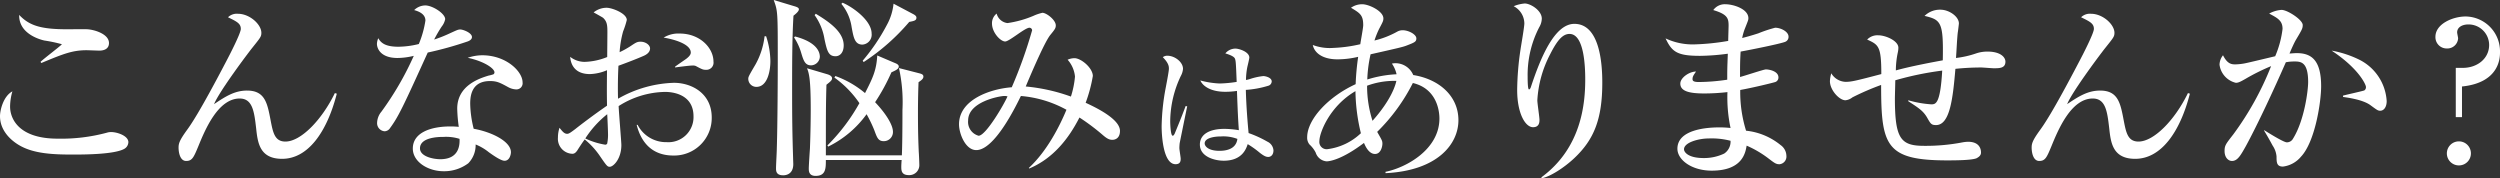
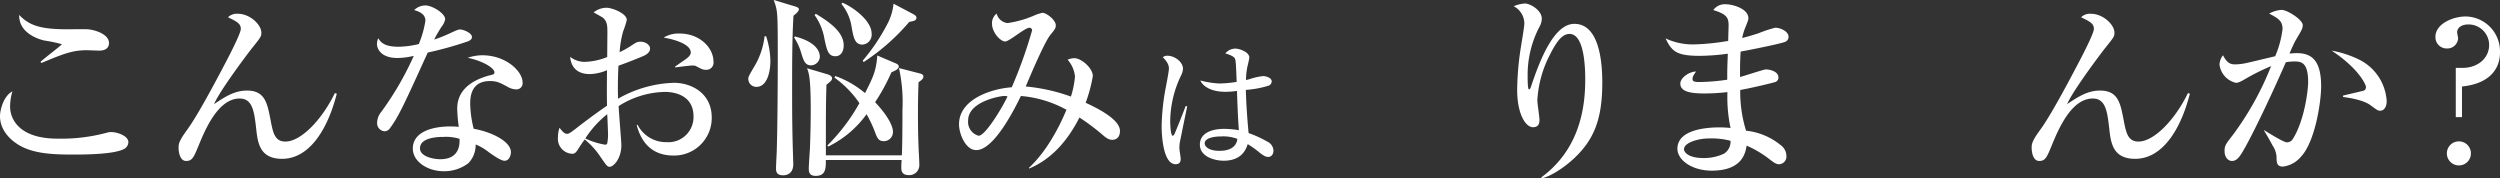
<svg xmlns="http://www.w3.org/2000/svg" viewBox="0 0 451.257 32.168">
  <rect x="0" y="0" width="451.257" height="32.168" fill="#333333" stroke="none" />
  <defs>
    <style>.cls-1{fill:#fff;}</style>
  </defs>
  <g id="レイヤー_2" data-name="レイヤー 2">
    <g id="レイヤー_1-2" data-name="レイヤー 1">
      <path class="cls-1" d="M22.472,26.848C20.687,27.898,14.981,27.898,13.126,27.898c-3.465,0-7.001-.14-9.591-1.646C1.995,25.377,0,23.592,0,20.967c0-1.015.56-3.57,2.24-4.48a10.163,10.163,0,0,0-.42,2.73c0,2.38,1.75,5.811,8.575,5.811a31.692,31.692,0,0,0,8.927-1.085,2.327,2.327,0,0,1,.734-.105c1.155,0,3.115.7,3.115,1.82A1.437,1.437,0,0,1,22.472,26.848ZM17.957,9.136c-.351,0-1.996-.07-2.311-.07-2.556,0-4.166.63-8.191,2.31l-.14-.21C7.876,10.606,11.166,8.121,11.166,7.98a26.759,26.759,0,0,0-3.15-.665C7.7,7.246,3.36,6.3,3.465,2.695c1.82,1.925,3.886,2.59,8.682,2.59.595,0,3.149-.035,3.64,0,1.226.07,3.886.84,3.886,2.485C19.672,8.996,18.481,9.136,17.957,9.136Z" />
      <path class="cls-1" d="M60.794,16.907C59.009,23.873,55.579,28.668,50.923,28.668c-4.06,0-4.41-2.905-4.69-5.531-.35-2.975-.63-5.355-2.975-5.355-3.921,0-6.266,5.706-7.456,8.611-.84,2.03-1.12,2.66-2.205,2.66s-1.365-1.505-1.365-2.415c0-.735.175-1.295,1.4-3.01.699-.945,2.31-3.186,7.245-12.637.63-1.19,2.591-5.005,2.591-5.775,0-.98-.735-1.33-2.311-2.1a2.261,2.261,0,0,1,1.785-.63c2.135,0,4.235,1.925,4.235,3.431,0,.7-.175.875-1.68,2.765-.596.735-5.881,7.736-6.861,10.116,2.03-1.365,3.711-2.45,5.951-2.45,3.255,0,3.675,2.275,4.271,5.425.42,2.17.734,3.78,2.66,3.78,2.73,0,6.511-3.78,8.926-8.75Z" />
      <path class="cls-1" d="M84.383,7.491A64.006,64.006,0,0,1,77.207,9.486c-4.375,9.626-5.25,11.516-6.79,13.616a1.229,1.229,0,0,1-.98.595,1.47,1.47,0,0,1-1.365-1.61,3.272,3.272,0,0,1,.771-1.925,55.132,55.132,0,0,0,5.846-10.081,12.791,12.791,0,0,1-2.94.385c-3.081,0-3.711-1.75-3.711-2.555a2.702,2.702,0,0,1,.245-1.015c.561,1.05,1.61,1.54,3.641,1.54a15.875,15.875,0,0,0,3.676-.49,17.909,17.909,0,0,0,1.189-4.235c0-1.295-1.435-1.715-2.03-1.891A2.936,2.936,0,0,1,76.752.98c1.33,0,3.605,1.47,3.605,2.485a3.139,3.139,0,0,1-.63,1.33A23.834,23.834,0,0,0,78.362,7.141a23.795,23.795,0,0,0,2.521-.98c1.61-.735,1.785-.84,2.205-.84.49,0,2.101.595,2.101,1.365C85.188,7.141,84.698,7.386,84.383,7.491Zm8.786,8.646a3.225,3.225,0,0,1-1.4-.385c-1.54-.84-2.064-1.12-3.325-1.12-3.36,0-3.57,2.73-3.57,4.095a19.624,19.624,0,0,0,.63,4.516c3.325.595,6.721,2.31,6.721,4.235,0,.35-.21,1.541-1.155,1.541-.665,0-2.1-1.015-2.835-1.541a9.29,9.29,0,0,0-2.38-1.4,4.707,4.707,0,0,1-1.33,3.396,7.269,7.269,0,0,1-4.445,1.435c-2.801,0-5.566-1.68-5.566-4.096,0-2.8,3.081-3.99,6.791-3.99.63,0,1.05.035,1.505.07a27.337,27.337,0,0,1-.279-3.29c0-4.236,4.165-5.496,5.635-5.951a6.914,6.914,0,0,0,.91-.245.425.425,0,0,0,.176-.35c0-.7-1.855-1.995-4.831-2.625a8.269,8.269,0,0,1,2.625-.455c4.306,0,7.281,2.905,7.281,4.9A1.113,1.113,0,0,1,93.169,16.137ZM80.043,24.712c-.665,0-4.235,0-4.235,2.065,0,1.47,2.38,1.96,3.675,1.96,3.535,0,3.501-2.8,3.466-3.675A8.175,8.175,0,0,0,80.043,24.712Z" />
      <path class="cls-1" d="M121.539,28.073c-3.815,0-5.811-2.345-6.615-5.531h.175a5.748,5.748,0,0,0,5.216,3.116,4.529,4.529,0,0,0,4.865-4.656c0-4.166-4.096-4.411-5.11-4.411A15.986,15.986,0,0,0,111.668,19.147c.035,1.12.49,6.44.49,7.036,0,2.485-1.435,3.92-2.1,3.92-.421,0-.561-.175-1.716-1.855a14.187,14.187,0,0,0-2.8-3.08c-.42.56-1.016,1.47-1.365,2.03-.245.315-.455.56-.875.56a2.701,2.701,0,0,1-2.591-2.94,5.531,5.531,0,0,1,.28-1.75c.595.735.875,1.085,1.4,1.085.279,0,.595-.21,1.47-.875.875-.7,3.501-2.695,5.706-4.201-.035-2.345-.035-3.01,0-6.405a8.523,8.523,0,0,1-3.081.7c-3.185,0-3.5-2.345-3.57-3.115a4.237,4.237,0,0,0,2.591.91,11.536,11.536,0,0,0,4.096-.875c0-.7.034-3.815.034-4.446,0-1.225-.034-1.925-.77-2.625-.07-.07-1.575-.91-1.716-.98a3.71,3.71,0,0,1,2.346-.84c.98,0,3.641,1.015,3.641,2.205a14.968,14.968,0,0,1-.665,2.065,18.464,18.464,0,0,0-.63,3.746,15.483,15.483,0,0,0,1.96-1.085c.945-.63,1.19-.805,1.82-.805.91,0,1.715.595,1.715,1.225,0,.7-.665,1.12-1.155,1.331-1.189.525-3.01,1.225-4.551,1.785-.14,2.73-.104,5.215-.069,5.951a21.502,21.502,0,0,1,10.081-2.871c3.186,0,6.825,1.89,6.825,6.266A6.775,6.775,0,0,1,121.539,28.073Zm-11.936-7.456a18.078,18.078,0,0,0-3.956,4.375,13.194,13.194,0,0,0,3.57,1.12.378.378,0,0,0,.386-.21,8.177,8.177,0,0,0,.14-1.96C109.743,23.487,109.638,21.142,109.604,20.617Zm17.852-8.016c-.561,0-.7-.07-1.891-.7a1.467,1.467,0,0,0-.63-.07c-.49,0-2.66.28-3.08.35V12.041c.28-.245,1.75-1.225,2.03-1.435.35-.28.805-.665.805-1.12,0-1.61-3.325-2.45-4.9-2.695a5.041,5.041,0,0,1,2.905-.735c3.605,0,6.091,2.555,6.091,5.075A1.287,1.287,0,0,1,127.455,12.601Z" />
      <path class="cls-1" d="M138.288,6.545a14.969,14.969,0,0,1,.77,4.48c0,1.785-.524,4.656-2.52,4.656a1.454,1.454,0,0,1-1.471-1.47c0-.35.141-.595,1.33-2.625a13.658,13.658,0,0,0,1.61-5.041Zm4.971-5.46c.489.14.944.28.944.595,0,.385-.665.91-.979,1.155-.245,3.956-.245,9.276-.245,13.372,0,5.286.035,7.736.175,12.251,0,.14.035,1.05.035,1.155,0,1.925-1.436,2.03-1.82,2.03-1.295,0-1.295-.805-1.295-1.295,0-.56.14-2.976.14-3.5.141-4.48.175-13.336.175-15.717,0-9.101,0-9.101-.734-11.131Zm.245,5.496c3.99,1.05,4.48,2.835,4.48,3.675a1.631,1.631,0,0,1-1.575,1.54c-1.086,0-1.365-.84-1.786-2.24a10.24,10.24,0,0,0-1.295-2.8ZM162.79,28.038c.07-1.645.105-4.48.105-8.191a28.389,28.389,0,0,0-.63-7.561l3.535.91c.56.14.875.245.875.63,0,.42-.385.665-.875,1.015-.035.84-.105,2.765-.105,5.601,0,3.5.07,5.25.141,6.931.035.385.104,1.995.104,2.311a1.803,1.803,0,0,1-1.89,1.925c-1.365,0-1.365-.875-1.365-1.54,0-.21.035-.945.07-1.19H149.069c0,1.505,0,2.87-1.855,2.87-1.226,0-1.226-.91-1.226-1.33,0-.595.176-3.115.21-3.64.105-2.695.141-5.356.141-6.966,0-5.671-.315-6.581-.665-7.491l3.675,1.085q.841.262.841.735c0,.35-.315.595-1.016,1.155-.104,3.746-.104,5.391-.104,12.741ZM147.249,2.485c2.38,1.436,5.04,3.255,5.04,5.706,0,1.365-.734,1.96-1.47,1.96-1.295,0-1.54-.98-1.995-3.08A10.183,10.183,0,0,0,147.039,2.73Zm14.211,8.856c.351.14.771.315.771.665,0,.455-.561.7-1.33,1.05A35.76,35.76,0,0,1,157.96,18.447c1.891,1.995,3.221,4.061,3.221,5.355a1.65,1.65,0,0,1-1.645,1.68c-1.016,0-1.226-.63-1.715-1.96a23.15,23.15,0,0,0-1.4-2.905,18.696,18.696,0,0,1-6.931,5.845l-.141-.21a34.194,34.194,0,0,0,5.776-7.631,18.294,18.294,0,0,0-4.516-4.62l.175-.28a17.566,17.566,0,0,1,5.355,3.081c1.4-2.73,2.065-4.13,2.205-6.791ZM152.079.49c1.785.735,5.251,3.186,5.251,5.566a1.792,1.792,0,0,1-1.646,1.995c-1.4,0-1.61-1.26-1.96-3.15A8.502,8.502,0,0,0,151.869.7Zm12.776,2.065c.525.28.561.49.561.63,0,.525-.42.595-1.296.77a38.221,38.221,0,0,1-8.226,7.246l-.175-.245a35.158,35.158,0,0,0,4.375-6.476A9.968,9.968,0,0,0,161.285.665Z" />
      <path class="cls-1" d="M200.794,25.237c-.525,0-.945-.175-1.75-.875a38.572,38.572,0,0,0-4.201-3.15c-1.925,3.781-4.726,7.386-9.065,9.206l-.07-.105c3.325-3.08,5.601-7.631,6.791-10.501a20.509,20.509,0,0,0-8.226-2.485c-.945,1.925-4.761,9.766-8.052,9.766-1.96,0-3.115-2.976-3.115-4.656,0-4.48,5.706-6.405,9.521-6.686a82.389,82.389,0,0,0,3.676-10.291.497.497,0,0,0-.49-.455c-.806,0-3.641,2.485-4.376,2.485-.84,0-2.38-1.61-2.38-3.255a2.203,2.203,0,0,1,.84-1.785,2.291,2.291,0,0,0,1.96,1.715,18.803,18.803,0,0,0,4.656-1.295,8.284,8.284,0,0,1,1.645-.56c.735,0,2.415,1.295,2.415,2.275,0,.49-.175.735-.98,1.715-1.155,1.4-4.131,8.576-4.445,9.311a32.74,32.74,0,0,1,8.155,1.82,16.456,16.456,0,0,0,.735-3.605,5.33,5.33,0,0,0-1.33-3.045,3.158,3.158,0,0,1,1.225-.28c1.226,0,3.326,1.785,3.326,3.22a26.212,26.212,0,0,1-1.296,4.831c2.45,1.12,6.196,3.081,6.196,5.076C202.159,24.993,201.249,25.237,200.794,25.237Zm-19.532-7.911c-.771,0-6.511,1.015-6.511,4.411a2.582,2.582,0,0,0,1.891,2.765c1.295,0,4.585-5.636,5.215-7.106A1.948,1.948,0,0,0,181.262,17.327Z" />
      <path class="cls-1" d="M212.933,25.86c-.026.262-.053.577-.053.866,0,.314.236,1.653.236,1.916,0,.315,0,.998-.918.998-2.336,0-2.52-5.59-2.52-6.85a40.168,40.168,0,0,1,.708-6.797c.315-1.627.604-3.202.604-3.596,0-.341,0-.971-1.102-2.073a1.296,1.296,0,0,1,.84-.263c1.312,0,2.808,1.129,2.808,2.362a3.161,3.161,0,0,1-.394,1.286,19.336,19.336,0,0,0-1.916,8.136c0,.341.053,2.651.446,2.651.105,0,.21-.053.394-.446.105-.289,1.076-2.546,1.942-4.908l.289.052C214.271,19.246,212.933,25.834,212.933,25.86Zm16.01,2.467c-.394,0-.735-.131-1.496-.709a17.768,17.768,0,0,0-2.23-1.601c-.263.761-.945,2.992-4.331,2.992-1.627,0-4.304-.709-4.304-2.913,0-1.89,1.784-2.835,4.436-2.835a16.621,16.621,0,0,1,2.598.236c-.131-1.811-.21-3.438-.341-7.086a13.963,13.963,0,0,1-2.126.157c-2.52,0-4.016-.971-4.488-2.047a15.504,15.504,0,0,0,3.518.551,23.032,23.032,0,0,0,3.044-.289c-.131-3.412-.157-3.805-.314-4.199-.184-.446-1.129-.761-1.732-.945a2.369,2.369,0,0,1,1.837-.866c.63,0,2.493.578,2.493,1.627,0,.184-.288,1.391-.341,1.601a12.648,12.648,0,0,0-.263,2.44,5.683,5.683,0,0,0,.893-.236,11.359,11.359,0,0,1,2.23-.473c.394,0,1.522.263,1.522.971a.842.842,0,0,1-.656.787,17.759,17.759,0,0,1-4.016.735c.079,3.097.342,6.141.499,7.794a19.785,19.785,0,0,1,3.386,1.548,1.88,1.88,0,0,1,1.103,1.575C229.861,28.038,229.31,28.327,228.942,28.327Zm-8.53-3.7c-1.443,0-2.965.341-2.965,1.26,0,.472.604,1.338,2.677,1.338,1.181,0,2.992-.289,3.228-2.152A7.112,7.112,0,0,0,220.412,24.626Z" />
-       <path class="cls-1" d="M250.09,31.258v-.245c3.78-.77,9.73-4.061,9.73-9.626,0-1.225-.385-5.355-4.795-6.406a33.587,33.587,0,0,1-6.44,8.821c.84,1.47.944,1.61.944,2.135,0,.49-.279,1.855-1.33,1.855-1.12,0-1.75-1.4-1.995-1.995-3.885,2.94-6.125,3.326-6.756,3.326a2.258,2.258,0,0,1-1.96-1.575,5.158,5.158,0,0,0-1.12-1.47,1.921,1.921,0,0,1-.42-1.295c0-3.255,3.851-7.351,8.751-9.591a45.394,45.394,0,0,1,.455-4.936,16.302,16.302,0,0,1-3.711.455c-2.939,0-4.235-1.33-4.48-2.59a8.767,8.767,0,0,0,3.746.525,25.671,25.671,0,0,0,4.83-.665c.07-.56.525-2.94.525-3.43,0-1.82-.561-2.17-2.205-3.15A3.419,3.419,0,0,1,245.924.77c1.155,0,3.781,1.225,3.781,2.555,0,.455-.105.63-.806,1.96a15.77,15.77,0,0,0-.805,2.03,16.272,16.272,0,0,0,4.061-1.575,1.987,1.987,0,0,1,1.05-.28c1.015,0,2.45.735,2.45,1.47,0,.595-.315.735-1.681,1.26-.699.28-1.295.42-6.58,1.61a23.876,23.876,0,0,0-.595,4.55,20.659,20.659,0,0,1,5.285-.945,5.478,5.478,0,0,0-.84-1.925,3.054,3.054,0,0,1,.7-.07,3.469,3.469,0,0,1,3.15,2.135c4.62.735,8.155,3.745,8.155,8.156C263.251,26.007,259.471,30.803,250.09,31.258Zm-5.426-14.807c-4.69,2.73-6.511,7.561-6.511,8.996a1.31,1.31,0,0,0,1.505,1.47,10.702,10.702,0,0,0,5.986-2.87A33.617,33.617,0,0,1,244.664,16.452Zm6.826-1.855a14.253,14.253,0,0,0-4.726.875,20.571,20.571,0,0,0,.979,6.336c3.431-3.851,4.166-6.511,4.306-7.211Z" />
      <path class="cls-1" d="M284.146,28.563c-1.785,1.68-4.271,3.29-5.811,3.605l-.141-.14c7.281-5.321,7.946-13.336,7.946-17.712,0-2.38-.21-8.191-2.835-8.191-1.226,0-2.206,1.12-3.501,3.675a20.33,20.33,0,0,0-2.311,8.296c0,.56.386,3.01.386,3.536,0,.35,0,1.33-1.155,1.33-1.4,0-2.87-2.485-2.87-6.721a51.9,51.9,0,0,1,.595-7.246c.105-.735.7-4.13.7-4.76a3.554,3.554,0,0,0-1.925-3.115,6.62,6.62,0,0,1,1.995-.49c1.05,0,3.08,1.26,3.08,2.73a3.18,3.18,0,0,1-.455,1.54,18.693,18.693,0,0,0-2.101,8.961c0,.42,0,2.275.245,2.275.175,0,.245-.21.315-.35,1.785-5.426,4.306-11.481,7.876-11.481,4.62,0,5.04,7.281,5.04,10.606C289.221,21.562,287.681,25.237,284.146,28.563Z" />
      <path class="cls-1" d="M322.204,7.561c-1.015.385-6.266,1.435-8.016,1.75-.105,1.75-.105,2.59-.105,4.585.735-.175,4.271-1.365,4.656-1.365.7,0,2.274.35,2.274,1.435a.853.853,0,0,1-.699.875c-.315.105-3.676.945-6.196,1.4a23.616,23.616,0,0,0,1.051,7.351,11.788,11.788,0,0,1,6.23,2.59,2.426,2.426,0,0,1,1.05,1.925,1.392,1.392,0,0,1-1.26,1.54c-.596,0-.875-.21-1.891-.98a18.879,18.879,0,0,0-4.025-2.38c-.21,1.26-.735,4.516-6.301,4.516-3.641,0-6.195-1.96-6.195-3.956,0-3.5,5.391-3.851,7.49-3.851a17.859,17.859,0,0,1,2.101.105,26.603,26.603,0,0,1-.56-6.476,37.148,37.148,0,0,1-4.201.245c-2.729,0-4.305-.42-4.305-1.785,0-1.05,1.609-2.17,2.835-2.17-.455.665-.63.91-.63,1.365,0,.35.245.525,1.155.525a35.92,35.92,0,0,0,5.11-.42c0-1.82,0-1.855.104-4.69a40.256,40.256,0,0,1-5.005.385c-4.131,0-5.076-.7-6.231-3.15a11.453,11.453,0,0,0,5.146,1.085,41.78,41.78,0,0,0,6.161-.63c0-.385.07-2.555.07-2.73,0-1.33-.176-2.065-2.766-2.835A2.548,2.548,0,0,1,311.493.77c1.295,0,4.096.805,4.096,2.52,0,.315-.07.455-.596,1.785a9.554,9.554,0,0,0-.524,1.785c.56-.14,1.505-.385,2.905-.84A23.844,23.844,0,0,1,320.419,5.005c1.016,0,2.415.7,2.415,1.61A.946.946,0,0,1,322.204,7.561Zm-13.791,17.432c-1.75,0-4.445.7-4.445,1.96,0,.49.734,1.575,3.535,1.575a8.432,8.432,0,0,0,3.71-.805,2.579,2.579,0,0,0,1.155-2.31A13.447,13.447,0,0,0,308.413,24.993Z" />
-       <path class="cls-1" d="M359.887,12.321c-.351,0-1.96-.14-2.311-.14a45.484,45.484,0,0,0-4.62.245c-.455,5.32-.98,10.151-3.501,10.151-.84,0-.979-.245-1.575-1.295-.7-1.225-1.435-1.715-3.43-3.01v-.175a19.47,19.47,0,0,0,4.13.735c.806,0,1.646,0,1.995-6.09a55.665,55.665,0,0,0-8.471,1.75c0,.525-.07,2.8-.07,3.291,0,7.246,1.051,8.541,5.251,8.541a34.903,34.903,0,0,0,6.966-.63,6.709,6.709,0,0,1,.98-.105c2.345,0,2.345,1.68,2.345,1.96,0,.525-.42.805-.805,1.015-.91.385-4.131.385-5.286.385-11.131,0-11.936-2.695-11.936-13.616a46.297,46.297,0,0,0-5.181,2.24,2.383,2.383,0,0,1-1.261.525c-1.12,0-2.8-1.855-2.8-3.43a5.545,5.545,0,0,1,.245-1.436,3.126,3.126,0,0,0,2.59,1.541c1.016,0,1.785-.175,6.44-1.4,0-5.041-.489-5.286-2.555-6.23a2.568,2.568,0,0,1,2.03-.77c1.295,0,3.605.98,3.605,2.24a4.211,4.211,0,0,1-.105.875,15.819,15.819,0,0,0-.35,3.22c2.905-.805,6.966-1.54,8.471-1.82.14-6.896-.315-7.315-3.29-8.016A3.955,3.955,0,0,1,350.261,1.75c1.54,0,3.325,1.225,3.325,2.485,0,.105-.14,1.225-.175,1.47-.141.735-.28,4.095-.351,4.76a17.125,17.125,0,0,0,3.676-.84,6.372,6.372,0,0,1,1.995-.315c2.415,0,3.255,1.05,3.255,1.82C361.986,12.321,360.901,12.321,359.887,12.321Z" />
      <path class="cls-1" d="M395.281,16.907c-1.785,6.966-5.215,11.761-9.871,11.761-4.061,0-4.41-2.905-4.69-5.531-.35-2.975-.63-5.355-2.975-5.355-3.921,0-6.266,5.706-7.456,8.611-.84,2.03-1.12,2.66-2.205,2.66s-1.365-1.505-1.365-2.415c0-.735.175-1.295,1.4-3.01.699-.945,2.31-3.186,7.245-12.637.63-1.19,2.591-5.005,2.591-5.775,0-.98-.735-1.33-2.311-2.1a2.261,2.261,0,0,1,1.785-.63c2.135,0,4.235,1.925,4.235,3.431,0,.7-.175.875-1.68,2.765-.596.735-5.881,7.736-6.861,10.116,2.03-1.365,3.711-2.45,5.951-2.45,3.255,0,3.675,2.275,4.271,5.425.42,2.17.734,3.78,2.66,3.78,2.73,0,6.511-3.78,8.926-8.75Z" />
      <path class="cls-1" d="M415.332,28.283a5.027,5.027,0,0,1-3.256,1.785c-1.12,0-1.154-.735-1.154-1.82a4.119,4.119,0,0,0-.7-1.96c-.7-1.295-1.051-1.89-1.54-2.695v-.105c.279.175,3.465,2.205,4.095,2.205a1.264,1.264,0,0,0,1.12-.665c2.065-3.325,2.73-8.716,2.73-10.221,0-3.64-1.33-3.71-2.485-3.71a8.284,8.284,0,0,0-1.54.14c-2.1,4.796-5.04,11.131-7.211,15.122-.944,1.68-1.505,2.695-2.52,2.695-.631,0-1.33-.595-1.33-1.785,0-1.015.21-1.26,1.574-3.01A54.272,54.272,0,0,0,409.941,11.936a37.28,37.28,0,0,0-4.586,2.275c-1.085.63-1.399.735-1.785.735a3.864,3.864,0,0,1-2.939-3.255,2.81,2.81,0,0,1,.63-1.715c.77,1.54,1.505,1.645,2.205,1.645a10.184,10.184,0,0,0,2.17-.28c.806-.175,4.306-1.015,5.041-1.19a17.725,17.725,0,0,0,1.33-4.936c0-1.505-.91-1.96-2.415-2.765a5.385,5.385,0,0,1,2.24-.665c1.05,0,3.815,1.785,3.815,2.73,0,.595-.105.805-1.261,2.73-.314.56-.805,1.645-1.12,2.415.245,0,.771-.07,1.33-.07,2.73,0,4.376,1.4,4.376,5.986C418.973,18.377,417.888,25.587,415.332,28.283Zm14.316-8.296c-.42,0-.56-.105-1.75-.98-1.436-1.085-4.516-1.435-4.971-1.505v-.245c.63-.175,3.676-.84,3.851-.945a.683.683,0,0,0,.28-.63c0-.385-1.261-3.291-6.196-6.546a18.729,18.729,0,0,1,4.866,1.575,8.94,8.94,0,0,1,5.075,7.526C430.804,19.392,430.243,19.987,429.648,19.987Z" />
      <path class="cls-1" d="M443.275,12.251h1.261c2.66,0,4.76-1.715,4.76-4.13a3.718,3.718,0,0,0-3.745-3.71c-1.085,0-2.03.49-2.03,1.435,0,.175.175.91.175,1.085A1.95,1.95,0,0,1,441.666,8.75a2.034,2.034,0,0,1-2.065-2.1c0-2.345,3.15-3.675,5.46-3.675a6.29,6.29,0,0,1,6.196,6.476c0,.84,0,5.461-6.861,6.161v5.531h-1.12Zm2.73,15.437a2.159,2.159,0,0,1-2.17,2.17,2.17,2.17,0,0,1,0-4.34A2.159,2.159,0,0,1,446.006,27.688Z" />
    </g>
  </g>
</svg>